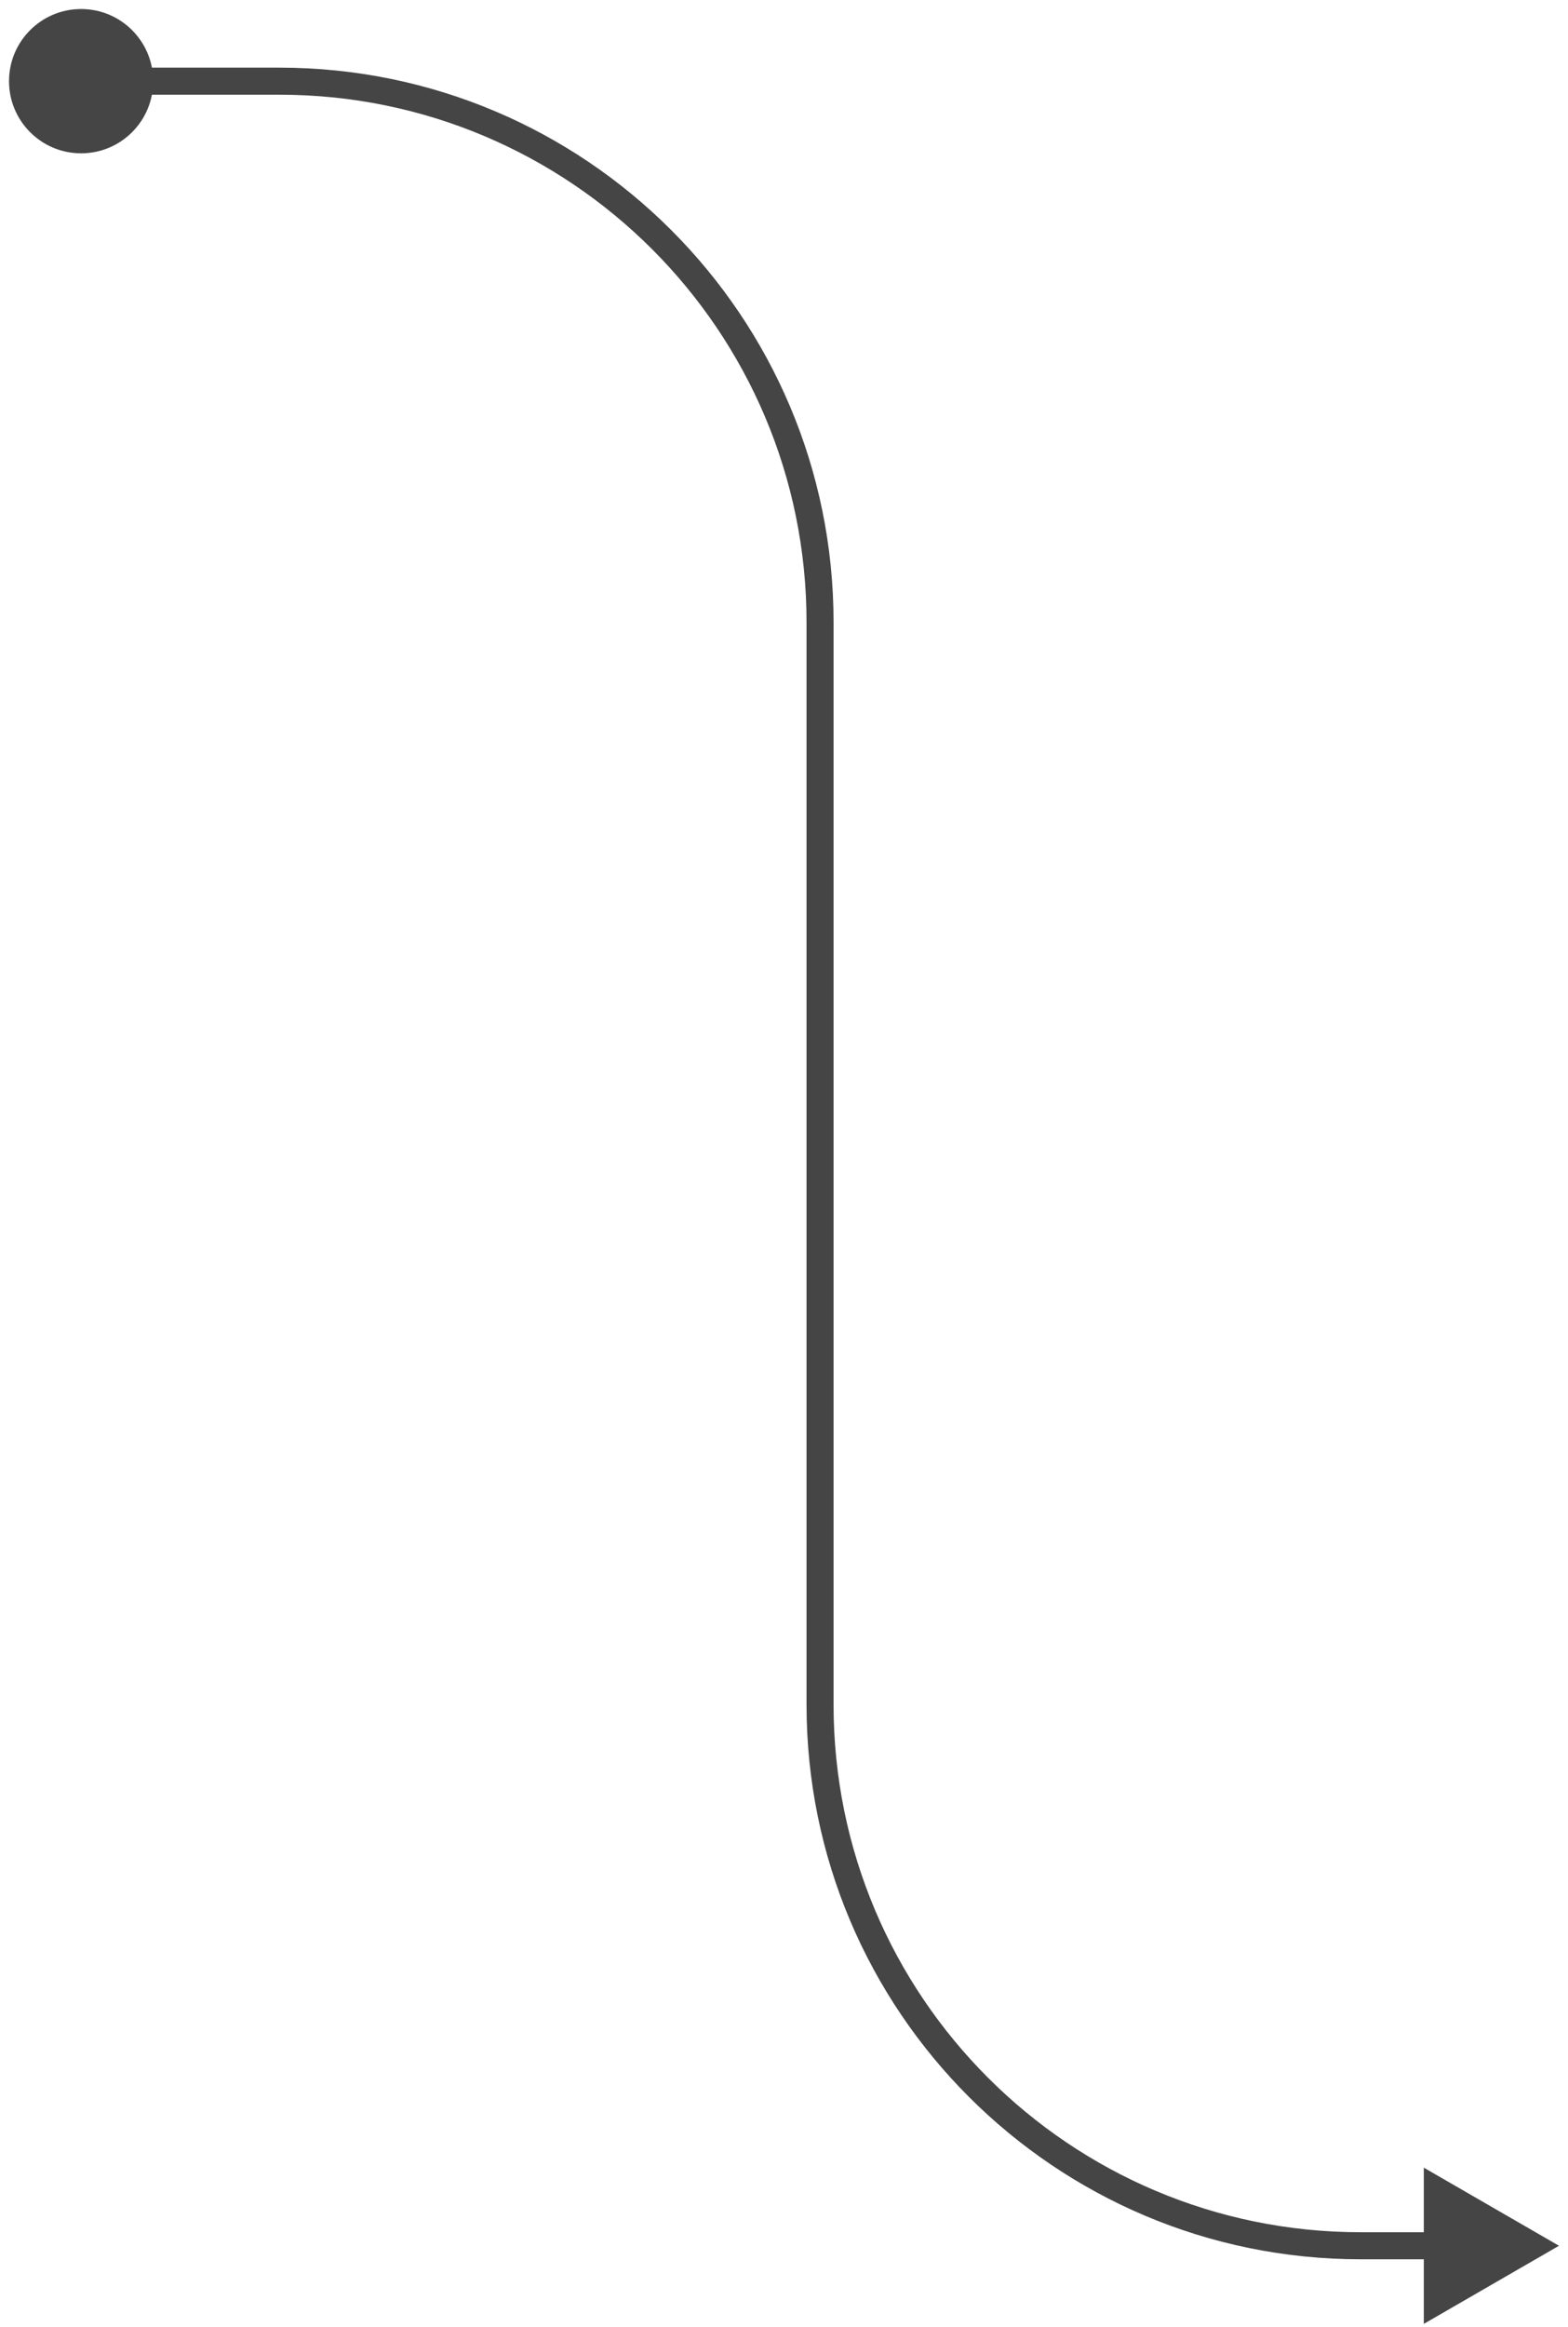
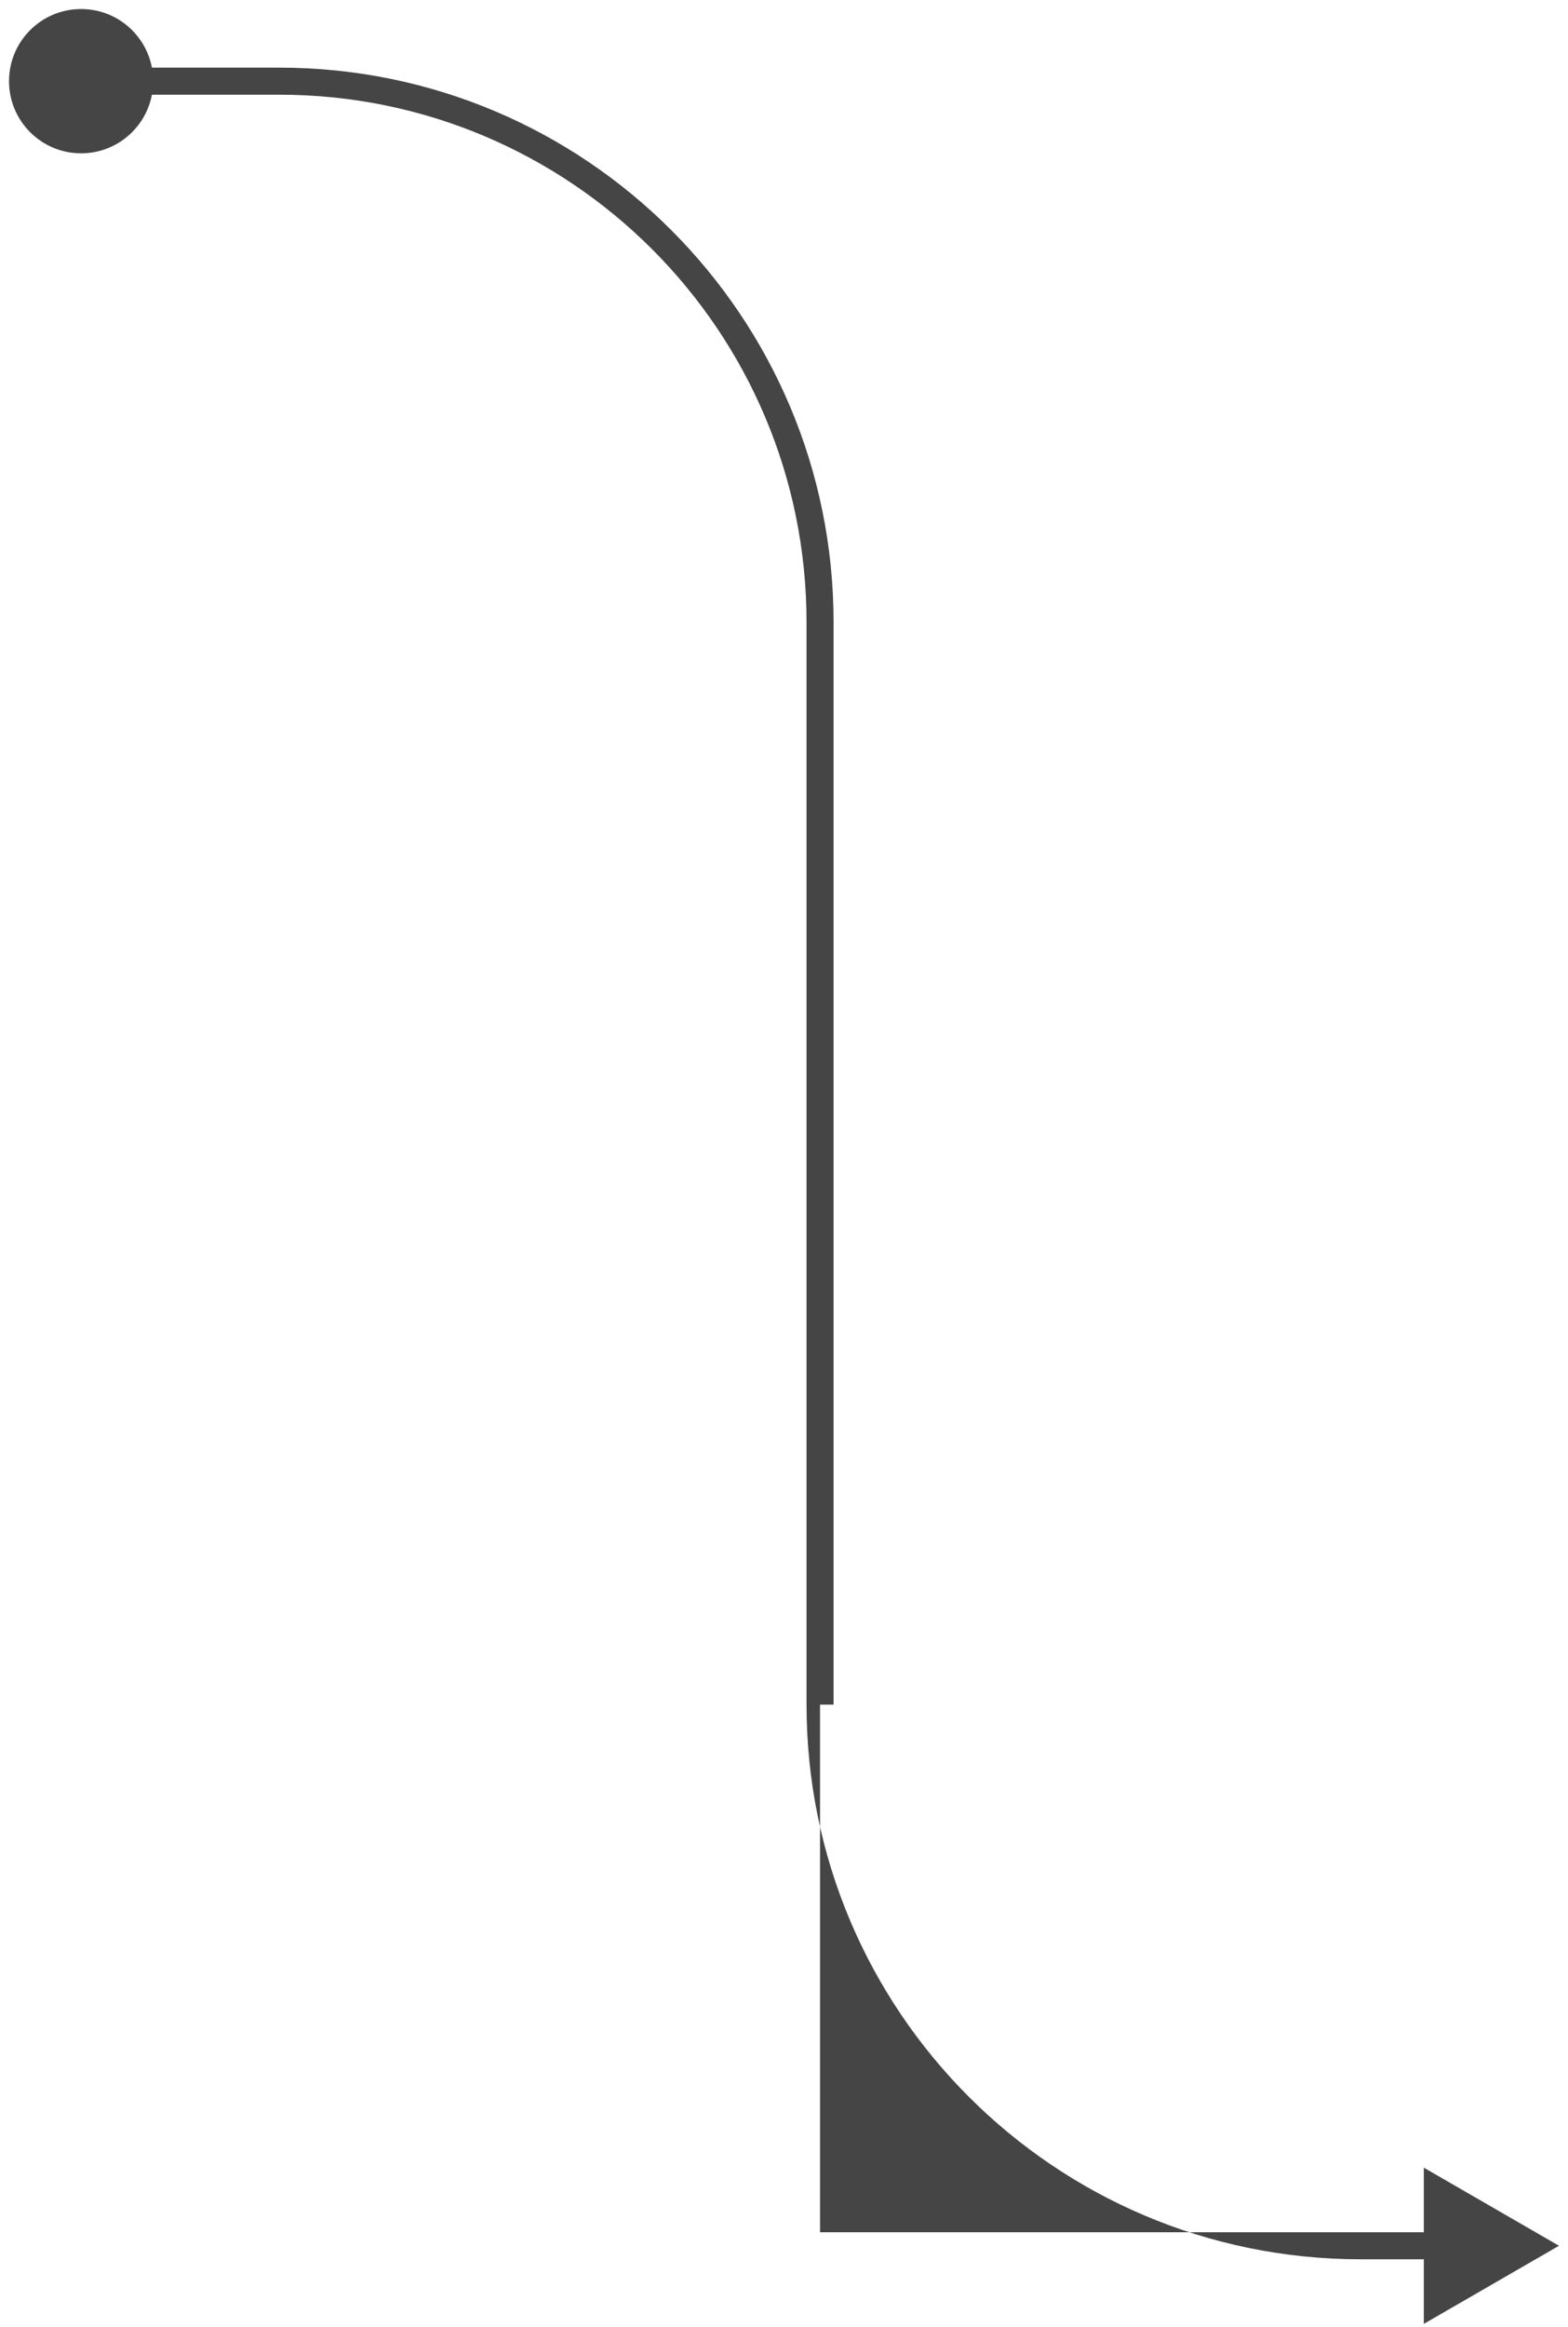
<svg xmlns="http://www.w3.org/2000/svg" fill="none" height="100%" overflow="visible" preserveAspectRatio="none" style="display: block;" viewBox="0 0 116 172" width="100%">
-   <path d="M0.667 6C0.667 8.946 3.054 11.333 6 11.333C8.946 11.333 11.333 8.946 11.333 6C11.333 3.054 8.946 0.667 6 0.667C3.054 0.667 0.667 3.054 0.667 6ZM115.333 166L105.333 160.227V171.774L115.333 166ZM6 6V7L20.667 7V6V5L6 5V6ZM60.667 46L59.667 46L59.667 126H60.667H61.667L61.667 46H60.667ZM100.667 166V167H106.333V166V165H100.667V166ZM60.667 126H59.667C59.667 148.644 78.023 167 100.667 167V166V165C79.128 165 61.667 147.539 61.667 126H60.667ZM20.667 6V7C42.206 7 59.667 24.461 59.667 46L60.667 46H61.667C61.667 23.356 43.31 5 20.667 5V6Z" fill="#454545" id="Solid, 50" />
+   <path d="M0.667 6C0.667 8.946 3.054 11.333 6 11.333C8.946 11.333 11.333 8.946 11.333 6C11.333 3.054 8.946 0.667 6 0.667C3.054 0.667 0.667 3.054 0.667 6ZM115.333 166L105.333 160.227V171.774L115.333 166ZM6 6V7L20.667 7V6V5L6 5V6ZM60.667 46L59.667 46L59.667 126H60.667H61.667L61.667 46H60.667ZM100.667 166V167H106.333V166V165H100.667V166ZM60.667 126H59.667C59.667 148.644 78.023 167 100.667 167V166V165H60.667ZM20.667 6V7C42.206 7 59.667 24.461 59.667 46L60.667 46H61.667C61.667 23.356 43.31 5 20.667 5V6Z" fill="#454545" id="Solid, 50" />
</svg>